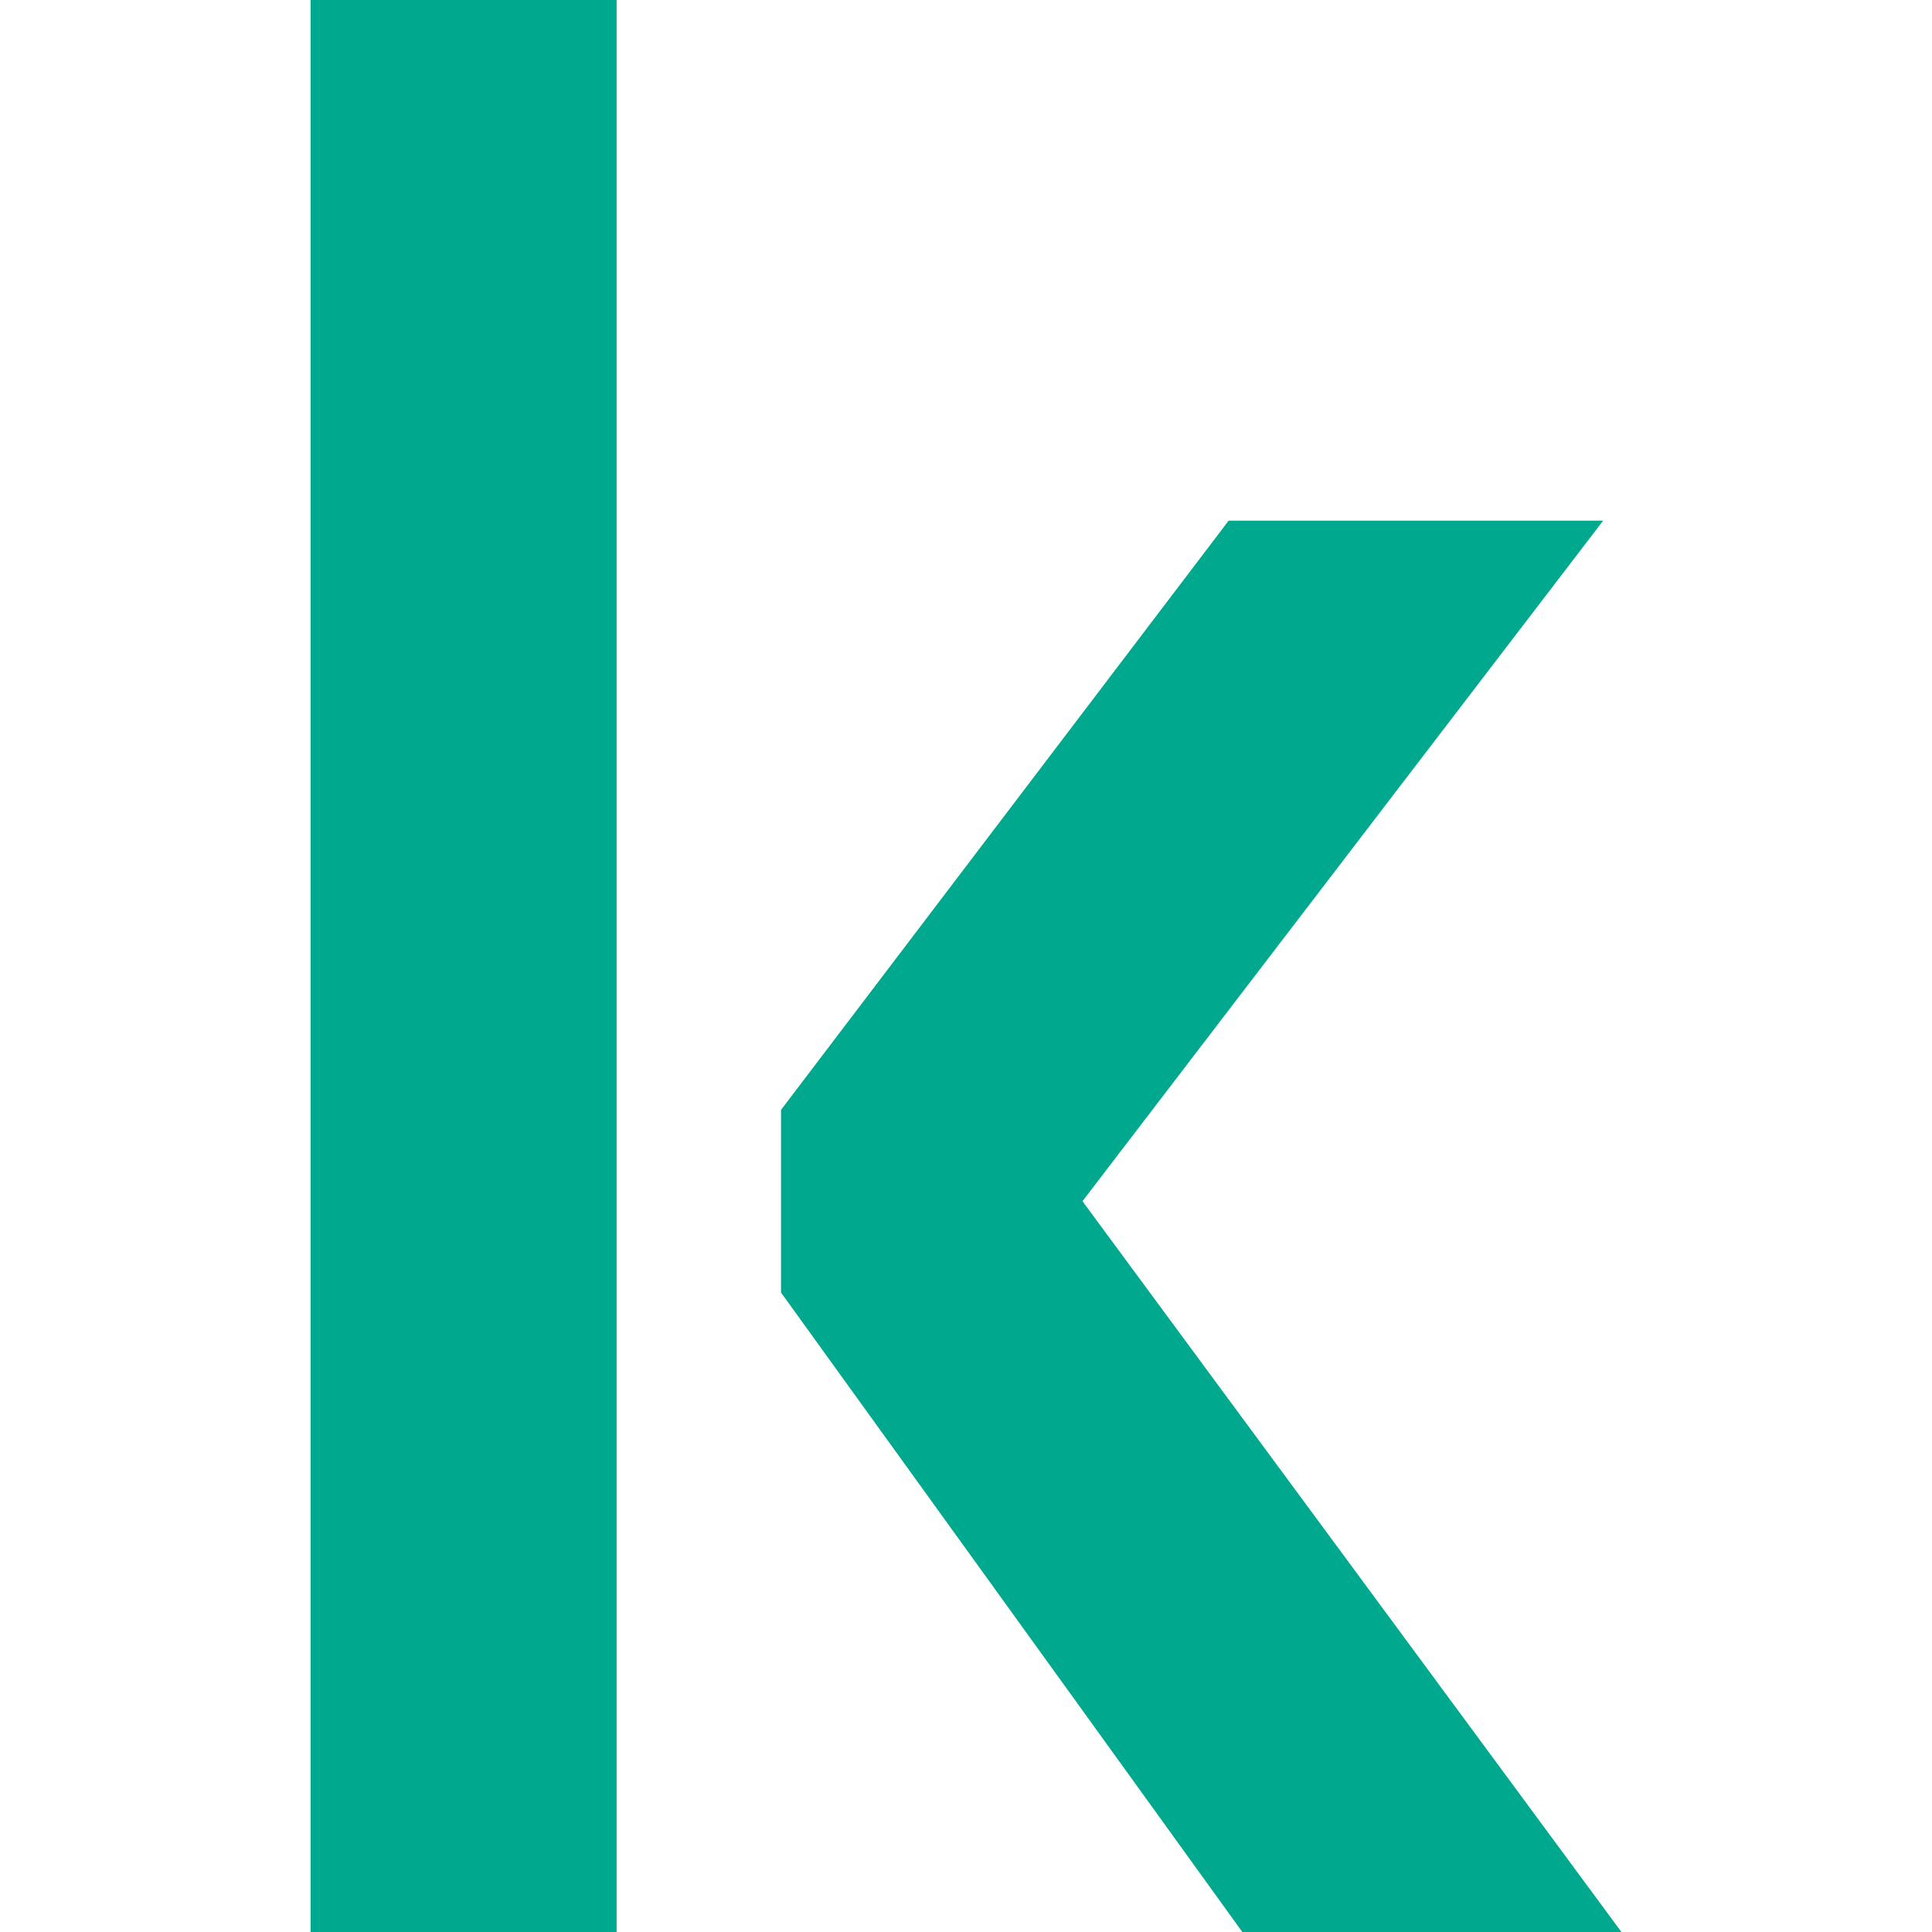
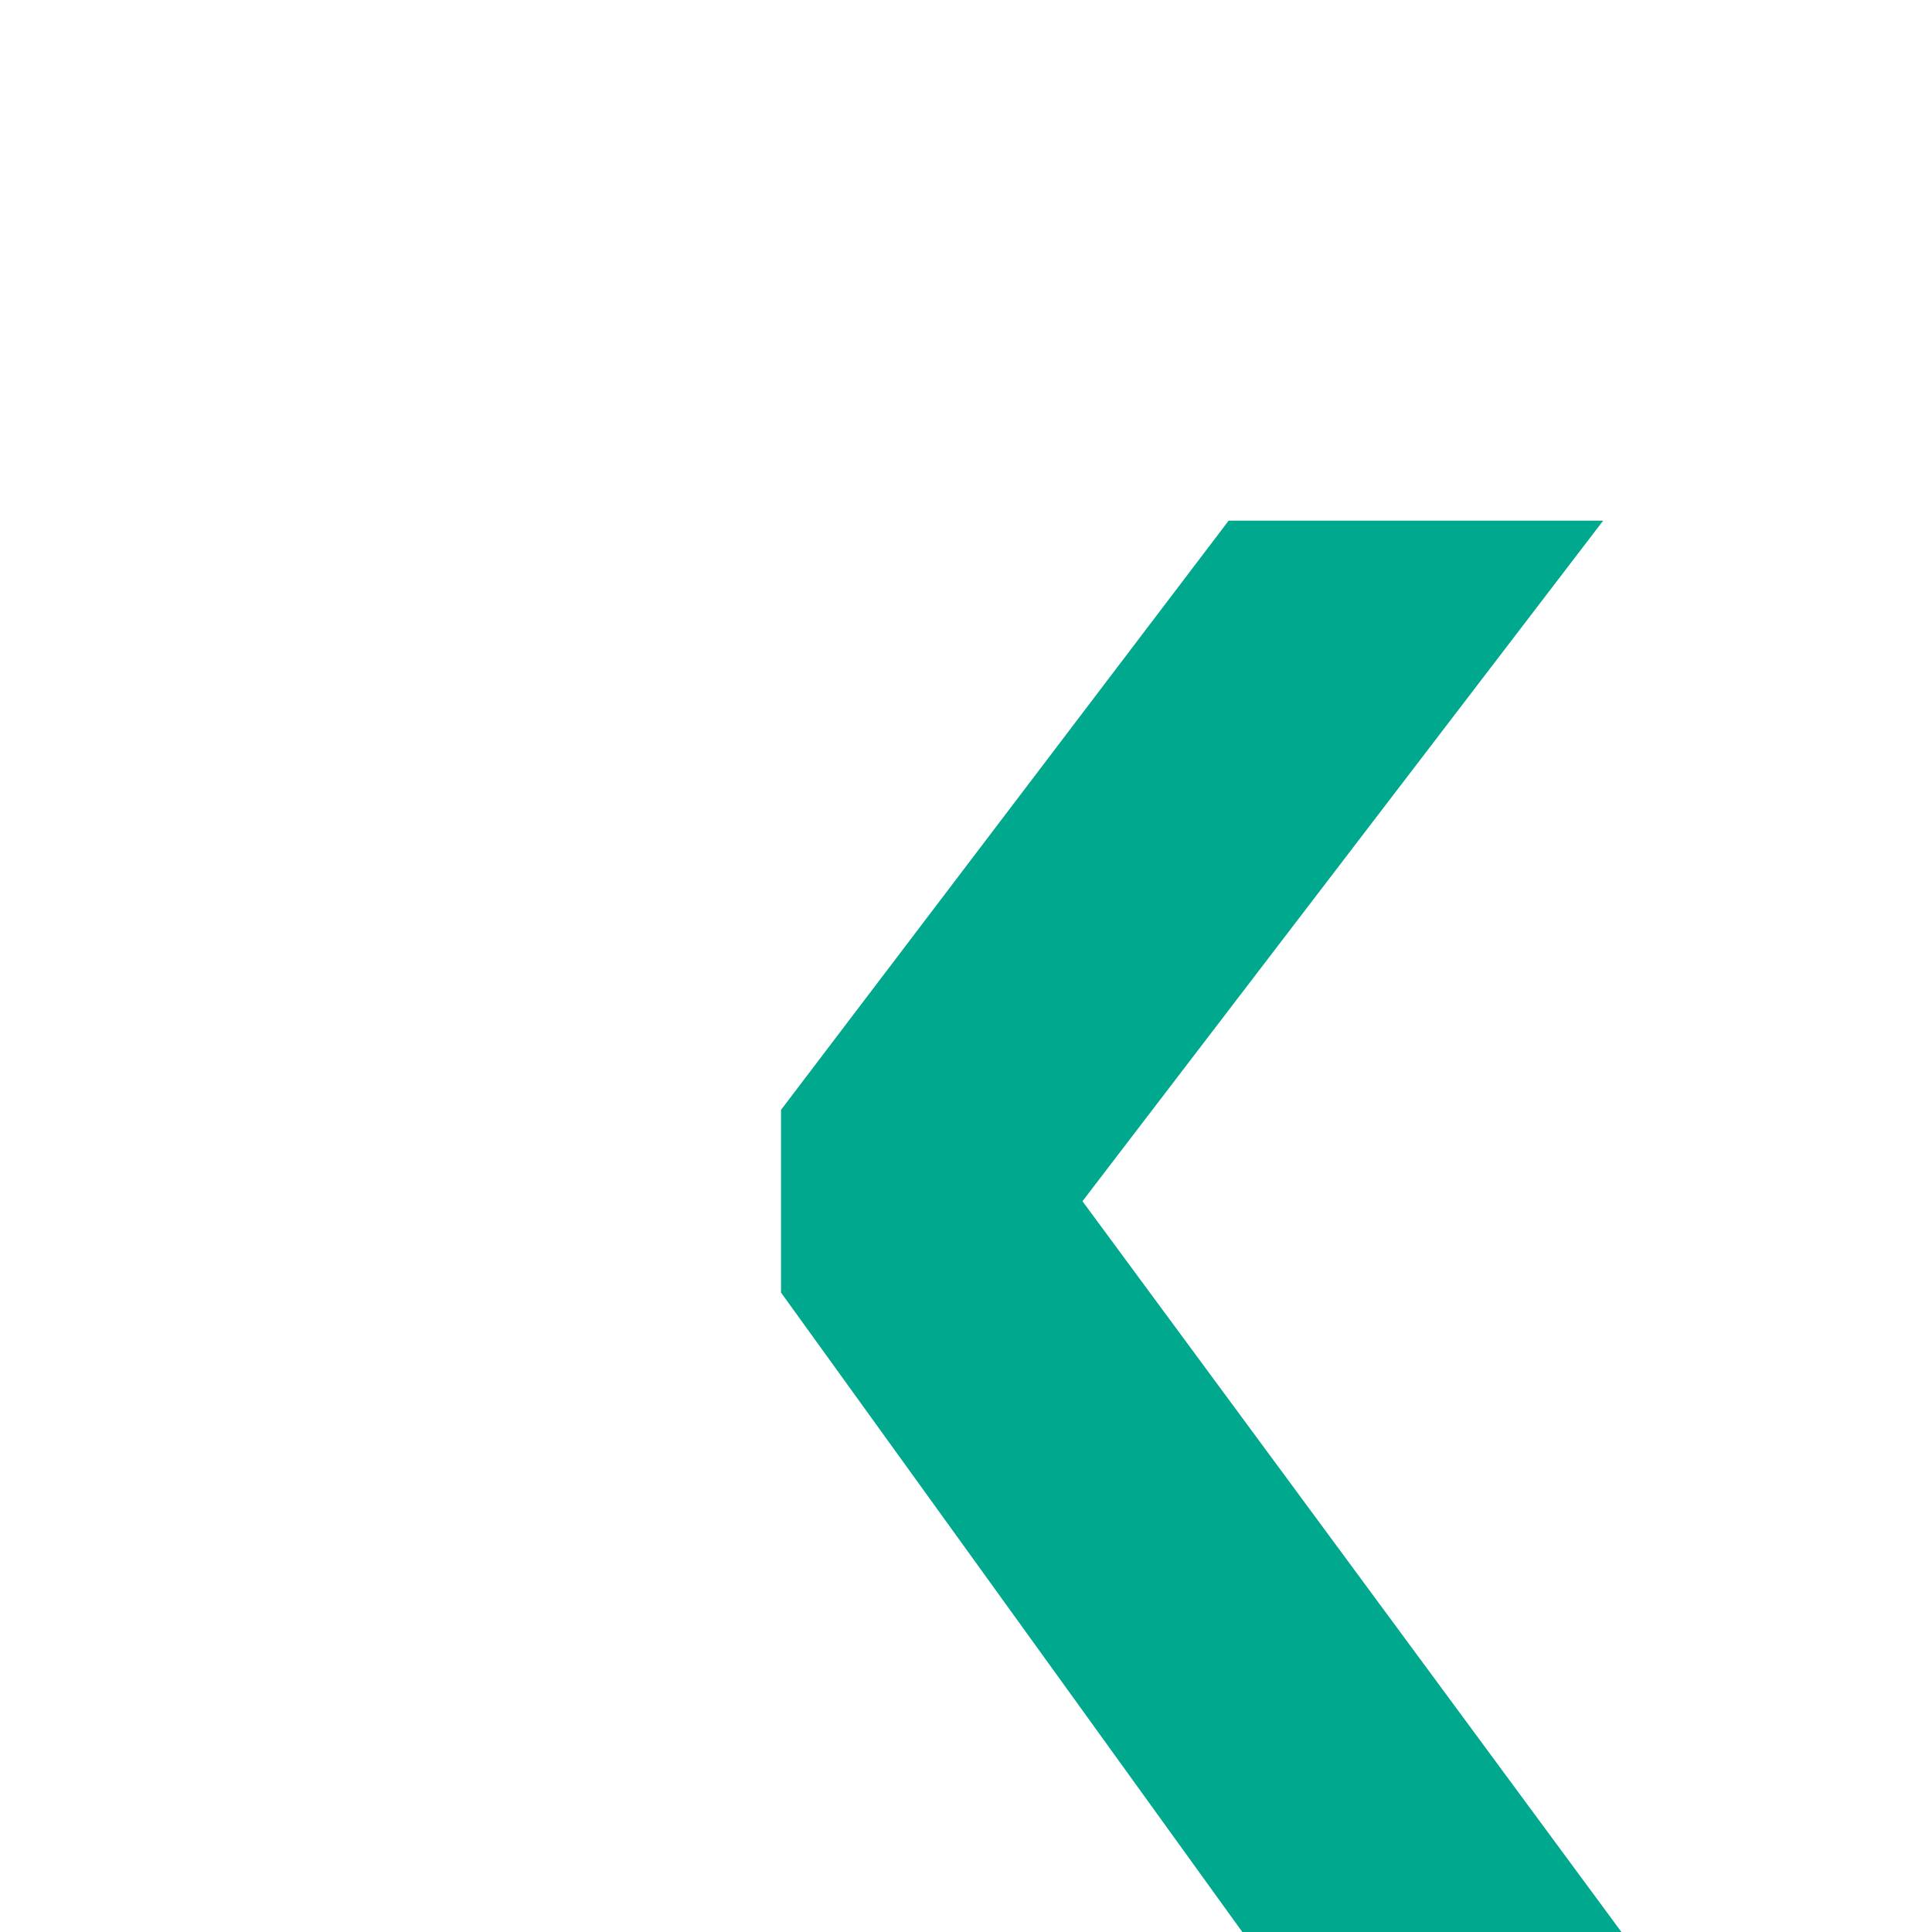
<svg xmlns="http://www.w3.org/2000/svg" version="1.1" id="Layer_1" x="0" y="0" xml:space="preserve" width="42.3" height="42.3">
  <style type="text/css" id="style896" />
  <g id="g931" transform="translate(-35.5 -42)" fill="#00a88e" fill-opacity="1">
    <path d="M70.6 53.4h-8.2l-9.8 12.9v4l10.1 14H71l-11.8-16z" id="path917" />
-     <path d="M42.3 84.3H49V42h-6.7z" id="path915" />
  </g>
</svg>